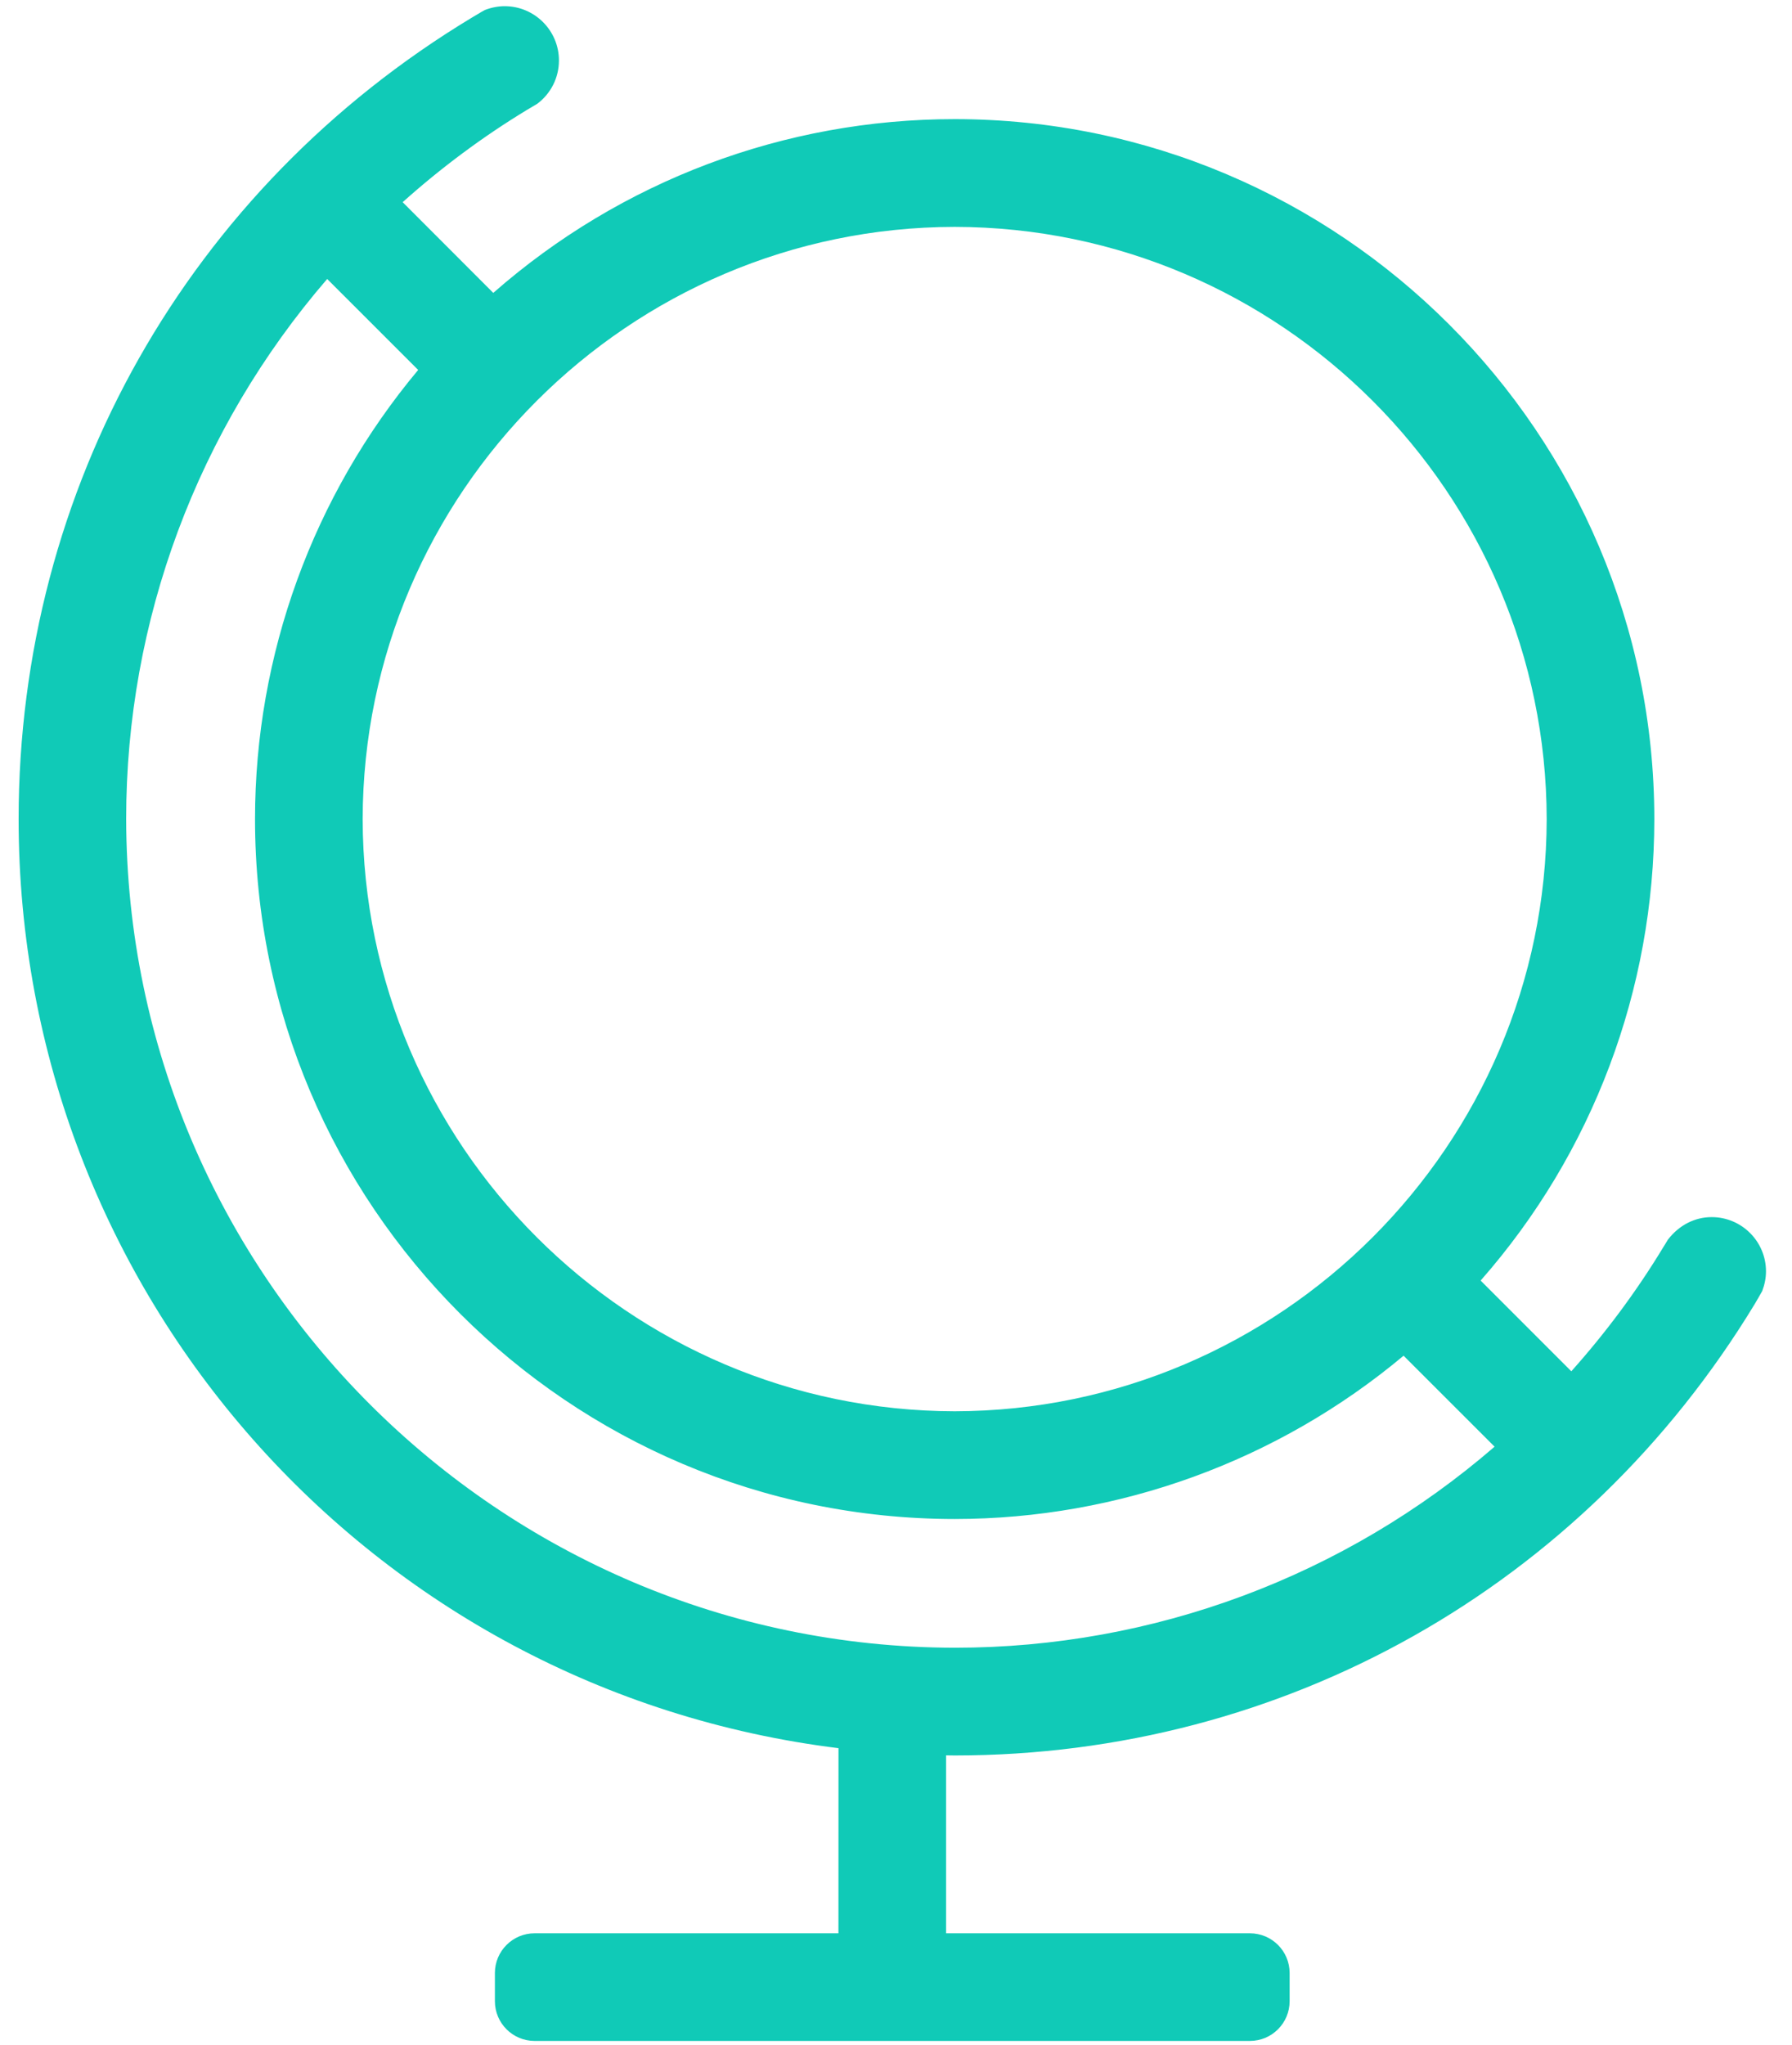
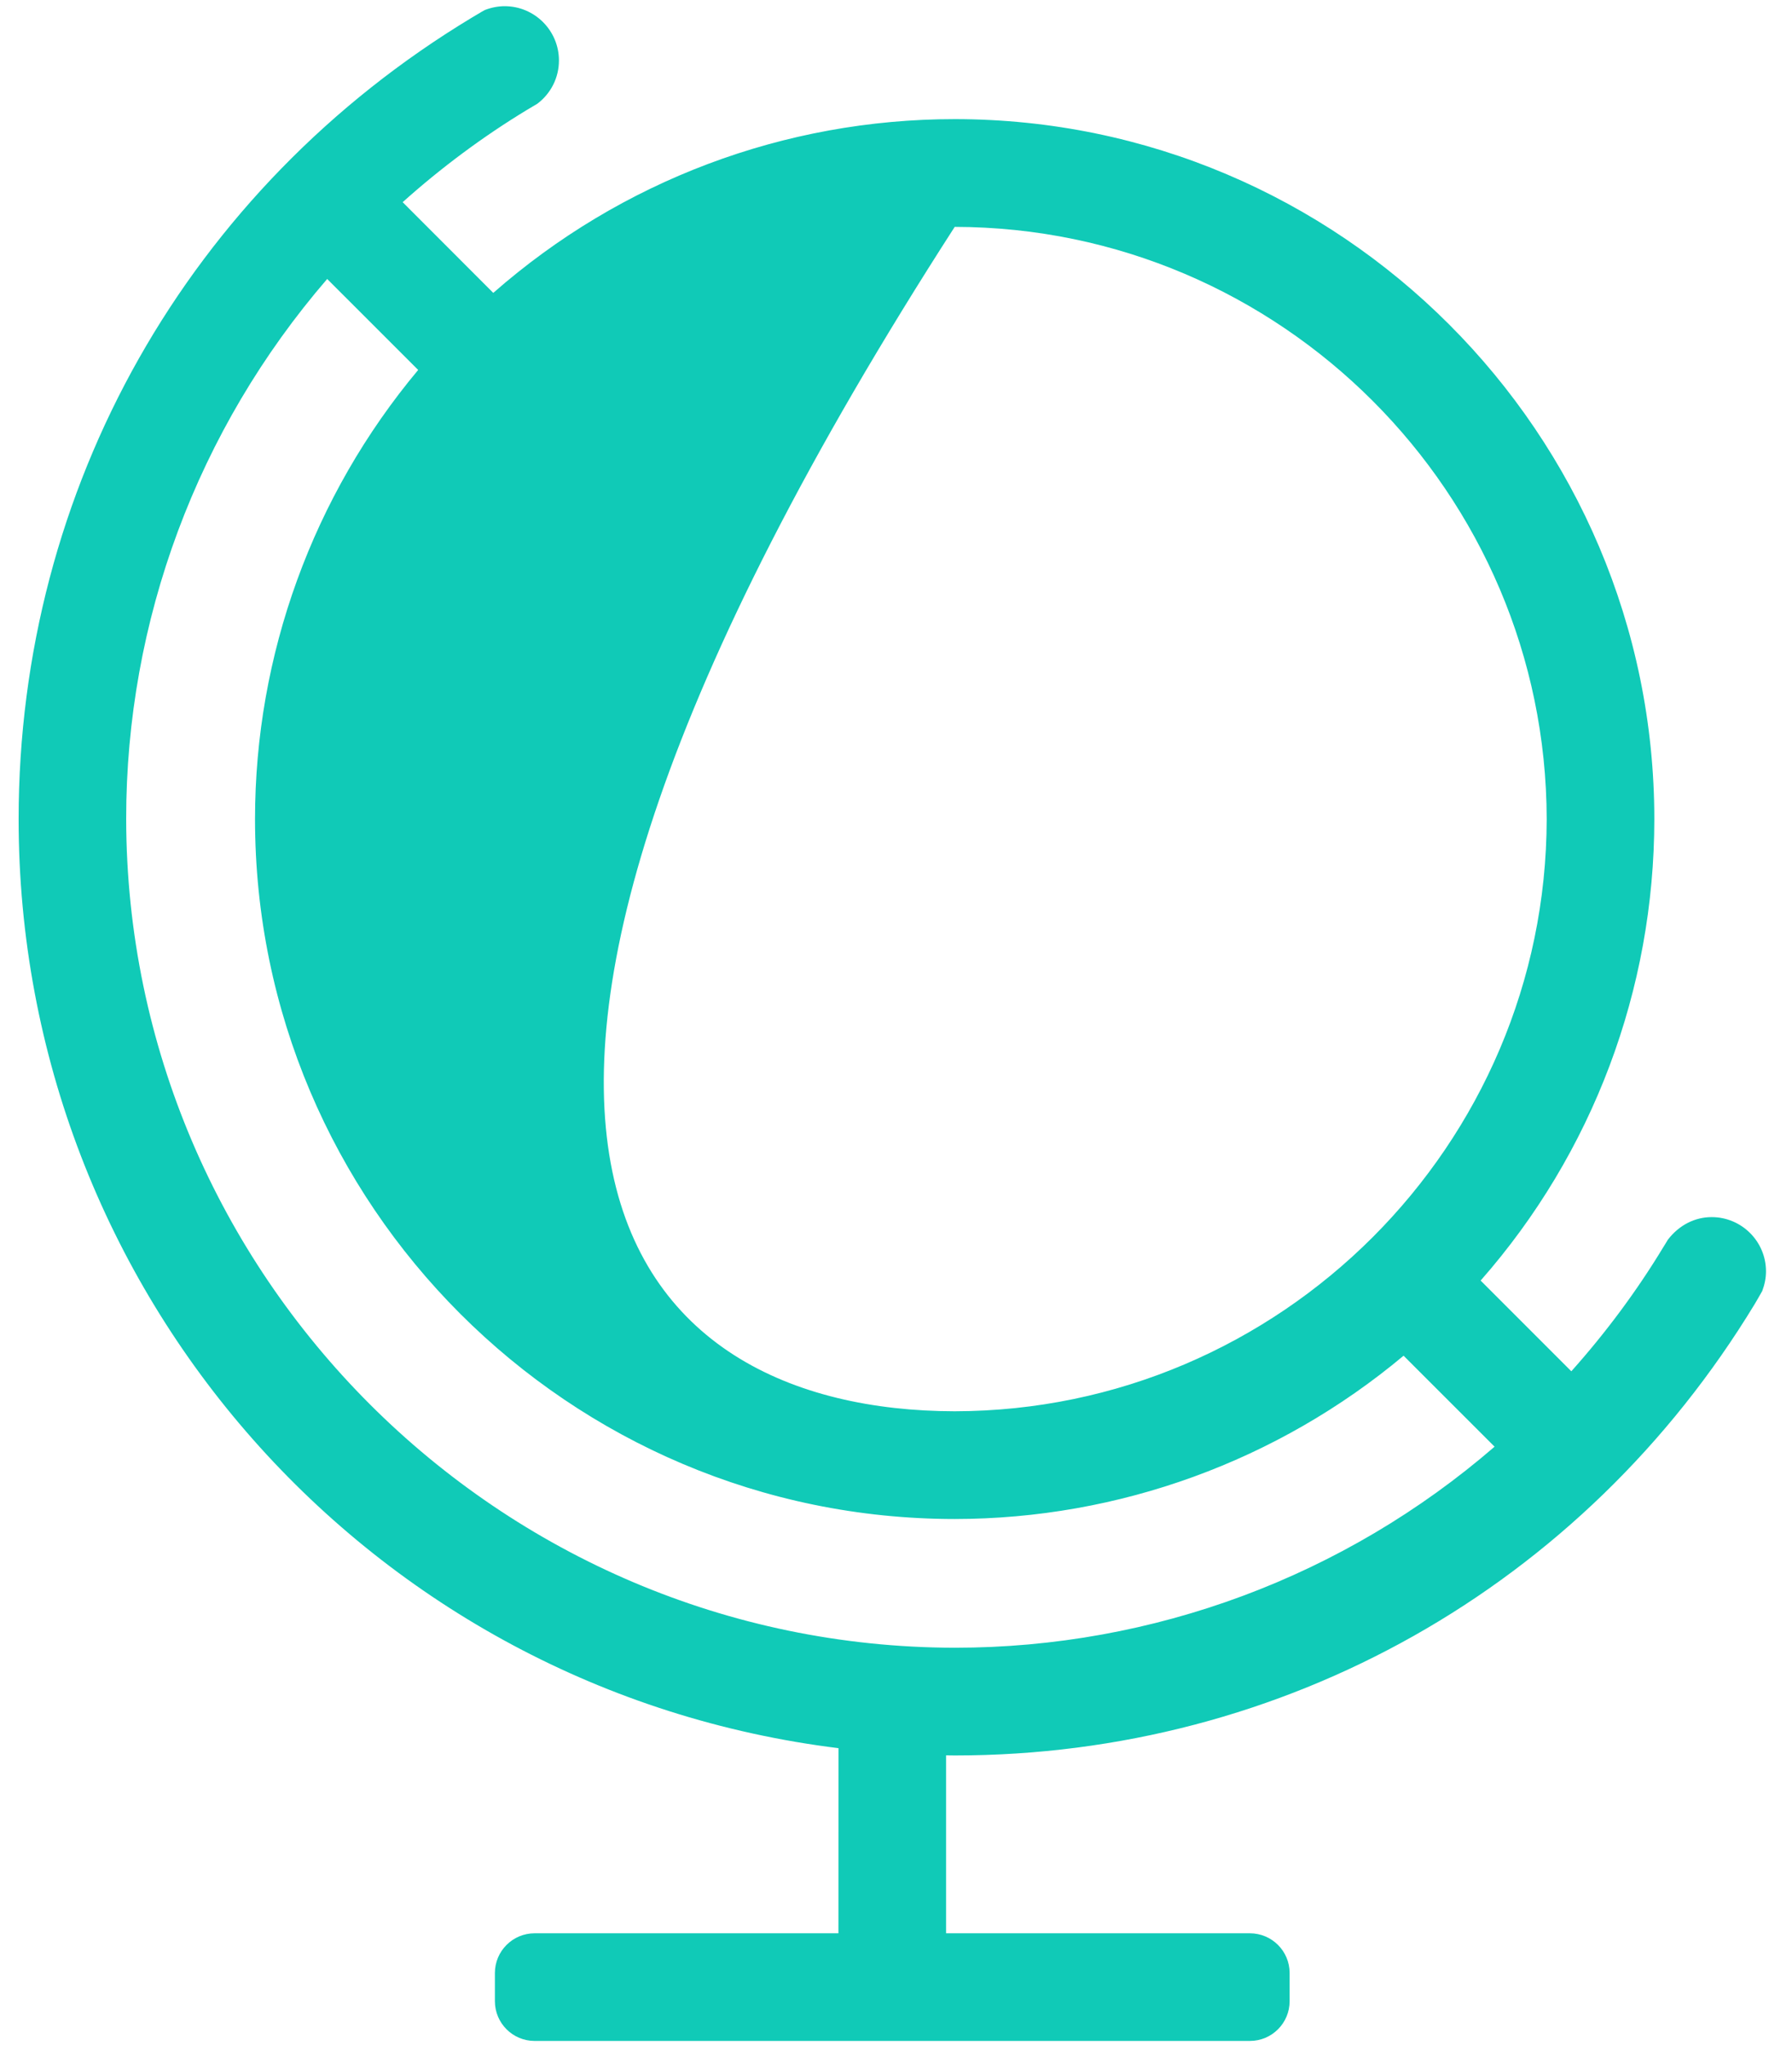
<svg xmlns="http://www.w3.org/2000/svg" width="64px" height="73px">
-   <path fill-rule="evenodd" fill="rgb(16, 202, 183)" d="M44.638,72.866 L19.092,72.866 C18.311,72.866 17.675,72.231 17.675,71.447 L17.675,70.440 C17.675,69.659 18.311,69.023 19.092,69.023 L29.944,69.023 L29.946,62.414 C13.225,60.344 0.665,46.147 0.665,29.244 C0.667,17.434 6.721,6.735 16.862,0.623 L17.154,0.450 L17.185,0.430 L17.322,0.355 C17.556,0.266 17.794,0.221 18.023,0.221 C19.092,0.221 19.962,1.089 19.962,2.159 C19.962,2.769 19.680,3.333 19.190,3.704 L18.823,3.922 C17.263,4.867 15.768,5.976 14.381,7.218 L17.617,10.457 C22.179,6.452 28.017,4.253 34.097,4.253 C47.871,4.256 59.081,15.468 59.083,29.244 C59.081,35.327 56.886,41.164 52.880,45.719 L56.119,48.958 C57.358,47.571 58.460,46.085 59.398,44.536 L59.474,44.414 L59.567,44.260 C59.972,43.734 60.534,43.454 61.132,43.454 C62.201,43.454 63.071,44.322 63.071,45.390 C63.071,45.629 63.023,45.863 62.937,46.092 L62.788,46.353 L62.667,46.560 C56.539,56.652 45.861,62.674 34.097,62.674 C33.993,62.674 33.889,62.672 33.788,62.670 L33.788,69.023 L44.638,69.023 C45.423,69.023 46.058,69.659 46.058,70.440 L46.058,71.447 C46.058,72.231 45.423,72.866 44.638,72.866 L44.638,72.866 ZM11.685,9.960 C7.052,15.330 4.503,22.155 4.506,29.244 C4.537,45.528 17.809,58.800 34.097,58.828 C41.188,58.828 48.015,56.285 53.378,51.650 L50.128,48.402 C45.636,52.161 39.957,54.229 34.097,54.232 C20.318,54.229 9.108,43.021 9.108,29.244 C9.108,23.381 11.173,17.705 14.935,13.208 L11.685,9.960 L11.685,9.960 ZM34.097,8.100 C22.458,8.118 12.974,17.601 12.952,29.244 C12.974,40.881 22.458,50.365 34.097,50.386 C45.735,50.365 55.219,40.881 55.239,29.244 C55.219,17.601 45.735,8.118 34.097,8.100 L34.097,8.100 Z" />
+   <path fill-rule="evenodd" fill="rgb(16, 202, 183)" d="M44.638,72.866 L19.092,72.866 C18.311,72.866 17.675,72.231 17.675,71.447 L17.675,70.440 C17.675,69.659 18.311,69.023 19.092,69.023 L29.944,69.023 L29.946,62.414 C13.225,60.344 0.665,46.147 0.665,29.244 C0.667,17.434 6.721,6.735 16.862,0.623 L17.154,0.450 L17.185,0.430 L17.322,0.355 C17.556,0.266 17.794,0.221 18.023,0.221 C19.092,0.221 19.962,1.089 19.962,2.159 C19.962,2.769 19.680,3.333 19.190,3.704 L18.823,3.922 C17.263,4.867 15.768,5.976 14.381,7.218 L17.617,10.457 C22.179,6.452 28.017,4.253 34.097,4.253 C47.871,4.256 59.081,15.468 59.083,29.244 C59.081,35.327 56.886,41.164 52.880,45.719 L56.119,48.958 C57.358,47.571 58.460,46.085 59.398,44.536 L59.474,44.414 L59.567,44.260 C59.972,43.734 60.534,43.454 61.132,43.454 C62.201,43.454 63.071,44.322 63.071,45.390 C63.071,45.629 63.023,45.863 62.937,46.092 L62.788,46.353 L62.667,46.560 C56.539,56.652 45.861,62.674 34.097,62.674 C33.993,62.674 33.889,62.672 33.788,62.670 L33.788,69.023 L44.638,69.023 C45.423,69.023 46.058,69.659 46.058,70.440 L46.058,71.447 C46.058,72.231 45.423,72.866 44.638,72.866 L44.638,72.866 ZM11.685,9.960 C7.052,15.330 4.503,22.155 4.506,29.244 C4.537,45.528 17.809,58.800 34.097,58.828 C41.188,58.828 48.015,56.285 53.378,51.650 L50.128,48.402 C45.636,52.161 39.957,54.229 34.097,54.232 C20.318,54.229 9.108,43.021 9.108,29.244 C9.108,23.381 11.173,17.705 14.935,13.208 L11.685,9.960 L11.685,9.960 ZM34.097,8.100 C12.974,40.881 22.458,50.365 34.097,50.386 C45.735,50.365 55.219,40.881 55.239,29.244 C55.219,17.601 45.735,8.118 34.097,8.100 L34.097,8.100 Z" />
</svg>